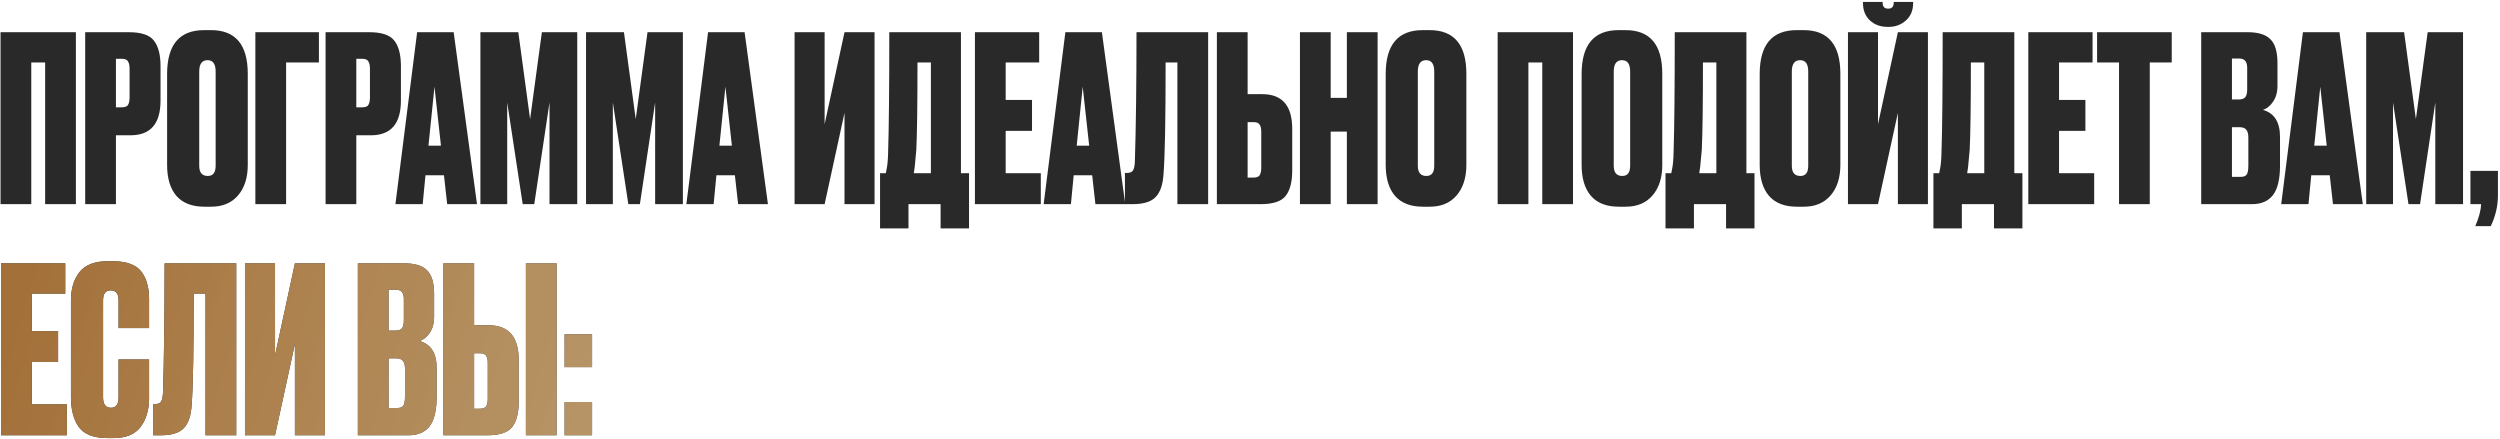
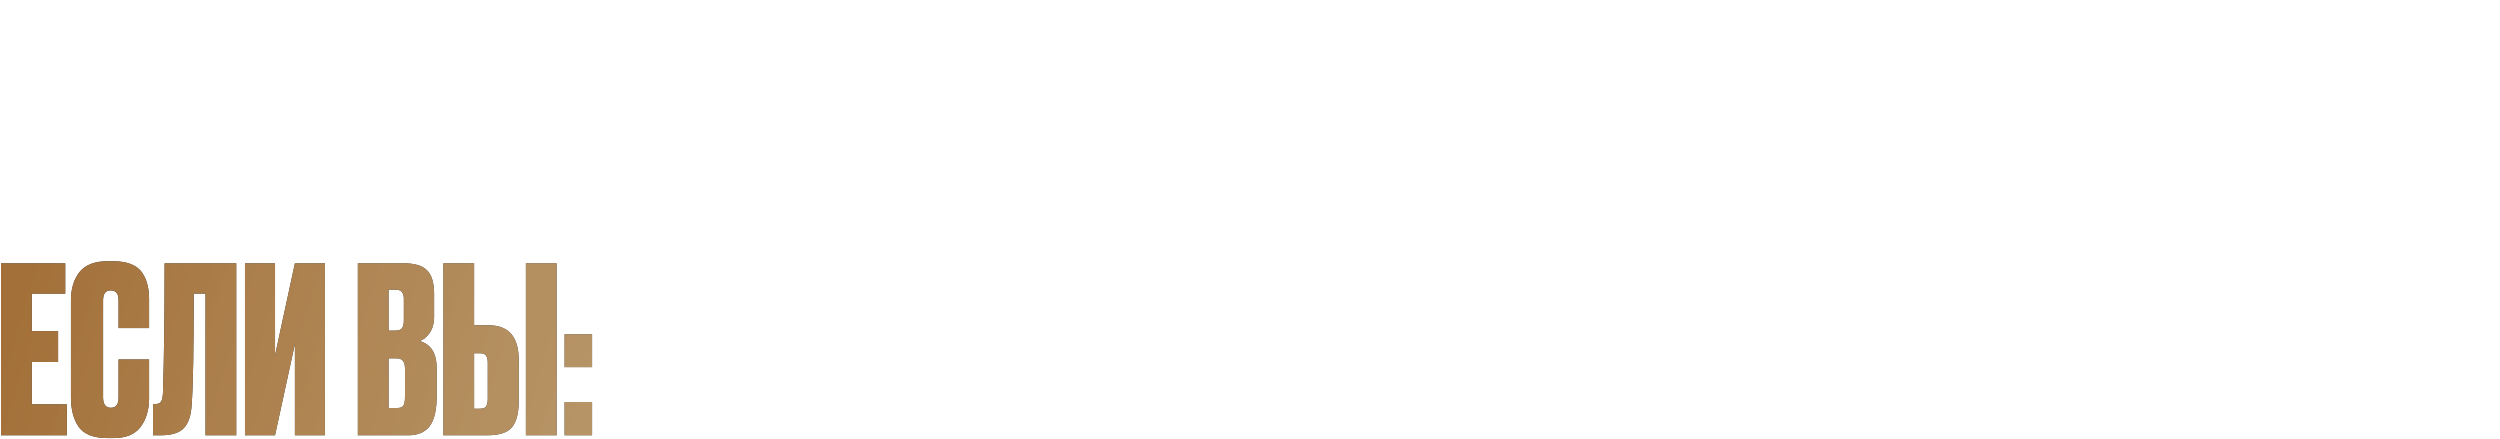
<svg xmlns="http://www.w3.org/2000/svg" width="649" height="114" viewBox="0 0 649 114" fill="none">
-   <path d="M0.14 53V8.36H19.7V53H11.72V16.22H8.12V53H0.14ZM33.876 35.12H30.096V53H22.116V8.36H33.456C36.656 8.36 38.816 9.08 39.935 10.52C41.096 11.96 41.675 14.18 41.675 17.18V26.12C41.675 32.12 39.075 35.12 33.876 35.12ZM30.096 15.26V27.86H31.596C32.435 27.86 32.975 27.66 33.215 27.26C33.495 26.82 33.636 26.18 33.636 25.34V17.9C33.636 16.98 33.495 16.32 33.215 15.92C32.975 15.48 32.435 15.26 31.596 15.26H30.096ZM64.321 19.16V42.8C64.321 46.12 63.481 48.76 61.801 50.72C60.121 52.68 57.801 53.66 54.841 53.66H53.041C49.881 53.66 47.481 52.74 45.841 50.9C44.201 49.02 43.381 46.32 43.381 42.8V19.22C43.381 11.62 46.581 7.82 52.981 7.82H54.781C61.141 7.82 64.321 11.6 64.321 19.16ZM55.981 43.04V18.56C55.981 16.6 55.281 15.62 53.881 15.62C52.441 15.62 51.721 16.6 51.721 18.56V43.04C51.721 44.8 52.461 45.68 53.941 45.68C55.301 45.68 55.981 44.8 55.981 43.04ZM66.292 53V8.36H82.792V16.22H74.272V53H66.292ZM96.278 35.12H92.498V53H84.518V8.36H95.858C99.058 8.36 101.218 9.08 102.338 10.52C103.498 11.96 104.078 14.18 104.078 17.18V26.12C104.078 32.12 101.478 35.12 96.278 35.12ZM92.498 15.26V27.86H93.998C94.838 27.86 95.378 27.66 95.618 27.26C95.898 26.82 96.038 26.18 96.038 25.34V17.9C96.038 16.98 95.898 16.32 95.618 15.92C95.378 15.48 94.838 15.26 93.998 15.26H92.498ZM116.09 53L115.25 45.5H110.45L109.73 53H102.65L108.29 8.36H117.77L123.83 53H116.09ZM112.79 22.52L111.23 37.82H114.47L112.79 22.52ZM124.713 53V8.36H134.553L137.613 30.92L140.673 8.36H149.853V53H142.653V26.6L138.693 53H135.693L131.673 26.6V53H124.713ZM152.135 53V8.36H161.975L165.035 30.92L168.095 8.36H177.275V53H170.075V26.6L166.115 53H163.115L159.095 26.6V53H152.135ZM191.617 53L190.777 45.5H185.977L185.257 53H178.177L183.817 8.36H193.297L199.357 53H191.617ZM188.317 22.52L186.757 37.82H189.997L188.317 22.52ZM219.233 53V29.3L214.073 53H206.273V8.36H214.073V32.24L219.233 8.36H227.033V53H219.233ZM244.18 59.3V53H235.84V59.3H228.46V44.96H229.96C230.12 44.2 230.2 43.78 230.2 43.7C230.4 42.78 230.52 41.34 230.56 39.38C230.76 33.3 230.86 22.96 230.86 8.36H249.46V44.96H251.56V59.3H244.18ZM237.88 38.84C237.6 41.76 237.46 43.26 237.46 43.34L237.22 44.96H241.66V16.22H238.18C238.18 26.98 238.08 34.52 237.88 38.84ZM253.092 8.36H269.772V16.22H261.072V25.94H267.912V33.98H261.072V44.96H270.192V53H253.092V8.36ZM284.371 53L283.531 45.5H278.731L278.011 53H270.931L276.571 8.36H286.051L292.111 53H284.371ZM281.071 22.52L279.511 37.82H282.751L281.071 22.52ZM305.654 53V16.22H302.594C302.594 31.06 302.414 40.7 302.054 45.14C301.894 47.9 301.214 49.9 300.014 51.14C298.854 52.38 296.854 53 294.014 53H292.034V44.9H292.514C293.314 44.9 293.854 44.68 294.134 44.24C294.414 43.76 294.574 42.98 294.614 41.9C294.894 32.94 295.034 21.76 295.034 8.36H313.634V53H305.654ZM323.882 24.44H327.662C332.862 24.44 335.462 27.44 335.462 33.44V44.24C335.462 47.24 334.882 49.46 333.722 50.9C332.602 52.3 330.442 53 327.242 53H315.902V8.36H323.882V24.44ZM323.882 46.1H325.382C326.222 46.1 326.762 45.9 327.002 45.5C327.282 45.06 327.422 44.4 327.422 43.52V34.22C327.422 33.38 327.282 32.76 327.002 32.36C326.762 31.92 326.222 31.7 325.382 31.7H323.882V46.1ZM345.447 34.16V53H337.467V8.36H345.447V25.4H349.647V8.36H357.627V53H349.647V34.16H345.447ZM380.668 19.16V42.8C380.668 46.12 379.828 48.76 378.148 50.72C376.468 52.68 374.148 53.66 371.188 53.66H369.388C366.228 53.66 363.828 52.74 362.188 50.9C360.548 49.02 359.728 46.32 359.728 42.8V19.22C359.728 11.62 362.928 7.82 369.328 7.82H371.128C377.488 7.82 380.668 11.6 380.668 19.16ZM372.328 43.04V18.56C372.328 16.6 371.628 15.62 370.228 15.62C368.788 15.62 368.068 16.6 368.068 18.56V43.04C368.068 44.8 368.808 45.68 370.288 45.68C371.648 45.68 372.328 44.8 372.328 43.04ZM388.792 53V8.36H408.352V53H400.372V16.22H396.772V53H388.792ZM431.528 19.16V42.8C431.528 46.12 430.688 48.76 429.008 50.72C427.328 52.68 425.008 53.66 422.048 53.66H420.248C417.088 53.66 414.688 52.74 413.048 50.9C411.408 49.02 410.588 46.32 410.588 42.8V19.22C410.588 11.62 413.788 7.82 420.188 7.82H421.988C428.348 7.82 431.528 11.6 431.528 19.16ZM423.188 43.04V18.56C423.188 16.6 422.488 15.62 421.088 15.62C419.648 15.62 418.928 16.6 418.928 18.56V43.04C418.928 44.8 419.668 45.68 421.148 45.68C422.508 45.68 423.188 44.8 423.188 43.04ZM448.086 59.3V53H439.746V59.3H432.366V44.96H433.866C434.026 44.2 434.106 43.78 434.106 43.7C434.306 42.78 434.426 41.34 434.466 39.38C434.666 33.3 434.766 22.96 434.766 8.36H453.366V44.96H455.466V59.3H448.086ZM441.786 38.84C441.506 41.76 441.366 43.26 441.366 43.34L441.126 44.96H445.566V16.22H442.086C442.086 26.98 441.986 34.52 441.786 38.84ZM477.758 19.16V42.8C477.758 46.12 476.918 48.76 475.238 50.72C473.558 52.68 471.238 53.66 468.278 53.66H466.478C463.318 53.66 460.918 52.74 459.278 50.9C457.638 49.02 456.818 46.32 456.818 42.8V19.22C456.818 11.62 460.018 7.82 466.418 7.82H468.218C474.578 7.82 477.758 11.6 477.758 19.16ZM469.418 43.04V18.56C469.418 16.6 468.718 15.62 467.318 15.62C465.878 15.62 465.158 16.6 465.158 18.56V43.04C465.158 44.8 465.898 45.68 467.378 45.68C468.738 45.68 469.418 44.8 469.418 43.04ZM492.69 53V29.3L487.53 53H479.73V8.36H487.53V32.24L492.69 8.36H500.49V53H492.69ZM490.29 6.98H490.05C488.17 6.98 486.63 6.42 485.43 5.3C484.23 4.18 483.63 2.68 483.63 0.8V0.5H488.73V0.68C488.73 1.72 489.19 2.24 490.11 2.24H490.23C491.15 2.24 491.61 1.72 491.61 0.68V0.5H496.65V0.8C496.65 2.68 496.03 4.18 494.79 5.3C493.55 6.42 492.05 6.98 490.29 6.98ZM517.637 59.3V53H509.297V59.3H501.917V44.96H503.417C503.577 44.2 503.657 43.78 503.657 43.7C503.857 42.78 503.977 41.34 504.017 39.38C504.217 33.3 504.317 22.96 504.317 8.36H522.917V44.96H525.017V59.3H517.637ZM511.337 38.84C511.057 41.76 510.917 43.26 510.917 43.34L510.677 44.96H515.117V16.22H511.637C511.637 26.98 511.537 34.52 511.337 38.84ZM526.549 8.36H543.229V16.22H534.529V25.94H541.369V33.98H534.529V44.96H543.649V53H526.549V8.36ZM544.402 8.36H563.782V16.22H558.082V53H550.102V16.22H544.402V8.36ZM571.432 53V8.36H583.492C586.212 8.36 588.172 8.96 589.372 10.16C590.612 11.36 591.232 13.42 591.232 16.34V22.28C591.232 23.96 590.832 25.36 590.032 26.48C589.272 27.56 588.412 28.24 587.452 28.52C590.412 29.36 591.892 31.7 591.892 35.54V42.98C591.892 46.46 591.292 49 590.092 50.6C588.892 52.2 587.052 53 584.572 53H571.432ZM581.332 33.02H579.412V45.92H581.632C582.392 45.92 582.912 45.74 583.192 45.38C583.512 44.98 583.672 44.18 583.672 42.98V35.72C583.672 34.76 583.492 34.08 583.132 33.68C582.812 33.24 582.212 33.02 581.332 33.02ZM581.332 15.2H579.412V25.82H581.212C581.932 25.82 582.472 25.64 582.832 25.28C583.192 24.88 583.372 24.18 583.372 23.18V17.6C583.372 16 582.692 15.2 581.332 15.2ZM605.64 53L604.8 45.5H600L599.28 53H592.2L597.84 8.36H607.32L613.38 53H605.64ZM602.34 22.52L600.78 37.82H604.02L602.34 22.52ZM614.264 53V8.36H624.104L627.164 30.92L630.224 8.36H639.404V53H632.204V26.6L628.244 53H625.244L621.224 26.6V53H614.264ZM646.606 58.7H642.586C643.546 56.46 644.046 54.56 644.086 53H641.326V44.36H648.466V50.72C648.466 53.44 647.846 56.1 646.606 58.7Z" fill="#292929" />
  <path d="M0.26 68.36H16.94V76.22H8.24V85.94H15.08V93.98H8.24V104.96H17.36V113H0.26V68.36ZM30.78 103.16V93.32H38.7V103.4C38.7 106.4 37.96 108.88 36.48 110.84C35.04 112.76 32.7 113.72 29.46 113.72H27.84C24.32 113.72 21.86 112.76 20.46 110.84C19.1 108.92 18.42 106.36 18.42 103.16V77.96C18.42 74.96 19.16 72.52 20.64 70.64C22.16 68.76 24.56 67.82 27.84 67.82H29.46C31.3 67.82 32.84 68.08 34.08 68.6C35.36 69.12 36.32 69.88 36.96 70.88C37.6 71.84 38.04 72.86 38.28 73.94C38.56 75.02 38.7 76.26 38.7 77.66V85.16H30.78V77.96C30.78 76.24 30.1 75.38 28.74 75.38C27.42 75.38 26.76 76.24 26.76 77.96V103.16C26.76 104.96 27.44 105.86 28.8 105.86C30.12 105.86 30.78 104.96 30.78 103.16ZM53.35 113V76.22H50.29C50.29 91.06 50.11 100.7 49.75 105.14C49.59 107.9 48.91 109.9 47.71 111.14C46.55 112.38 44.55 113 41.71 113H39.73V104.9H40.21C41.01 104.9 41.55 104.68 41.83 104.24C42.11 103.76 42.27 102.98 42.31 101.9C42.59 92.94 42.73 81.76 42.73 68.36H61.33V113H53.35ZM76.557 113V89.3L71.397 113H63.597V68.36H71.397V92.24L76.557 68.36H84.357V113H76.557ZM92.897 113V68.36H104.957C107.677 68.36 109.637 68.96 110.837 70.16C112.077 71.36 112.697 73.42 112.697 76.34V82.28C112.697 83.96 112.297 85.36 111.497 86.48C110.737 87.56 109.877 88.24 108.917 88.52C111.877 89.36 113.357 91.7 113.357 95.54V102.98C113.357 106.46 112.757 109 111.557 110.6C110.357 112.2 108.517 113 106.037 113H92.897ZM102.797 93.02H100.877V105.92H103.097C103.857 105.92 104.377 105.74 104.657 105.38C104.977 104.98 105.137 104.18 105.137 102.98V95.72C105.137 94.76 104.957 94.08 104.597 93.68C104.277 93.24 103.677 93.02 102.797 93.02ZM102.797 75.2H100.877V85.82H102.677C103.397 85.82 103.937 85.64 104.297 85.28C104.657 84.88 104.837 84.18 104.837 83.18V77.6C104.837 76 104.157 75.2 102.797 75.2ZM123.081 84.44H126.861C132.061 84.44 134.661 87.44 134.661 93.44V104.24C134.661 107.24 134.081 109.46 132.921 110.9C131.801 112.3 129.641 113 126.441 113H115.101V68.36H123.081V84.44ZM123.081 106.1H124.581C125.421 106.1 125.961 105.9 126.201 105.5C126.481 105.06 126.621 104.4 126.621 103.52V94.22C126.621 93.38 126.481 92.76 126.201 92.36C125.961 91.92 125.421 91.7 124.581 91.7H123.081V106.1ZM144.501 68.36V113H136.521V68.36H144.501ZM153.703 104.36V113H146.563V104.36H153.703ZM153.703 86.78V95.3H146.563V86.78H153.703Z" fill="#292929" />
  <path d="M0.26 68.36H16.94V76.22H8.24V85.94H15.08V93.98H8.24V104.96H17.36V113H0.26V68.36ZM30.78 103.16V93.32H38.7V103.4C38.7 106.4 37.96 108.88 36.48 110.84C35.04 112.76 32.7 113.72 29.46 113.72H27.84C24.32 113.72 21.86 112.76 20.46 110.84C19.1 108.92 18.42 106.36 18.42 103.16V77.96C18.42 74.96 19.16 72.52 20.64 70.64C22.16 68.76 24.56 67.82 27.84 67.82H29.46C31.3 67.82 32.84 68.08 34.08 68.6C35.36 69.12 36.32 69.88 36.96 70.88C37.6 71.84 38.04 72.86 38.28 73.94C38.56 75.02 38.7 76.26 38.7 77.66V85.16H30.78V77.96C30.78 76.24 30.1 75.38 28.74 75.38C27.42 75.38 26.76 76.24 26.76 77.96V103.16C26.76 104.96 27.44 105.86 28.8 105.86C30.12 105.86 30.78 104.96 30.78 103.16ZM53.35 113V76.22H50.29C50.29 91.06 50.11 100.7 49.75 105.14C49.59 107.9 48.91 109.9 47.71 111.14C46.55 112.38 44.55 113 41.71 113H39.73V104.9H40.21C41.01 104.9 41.55 104.68 41.83 104.24C42.11 103.76 42.27 102.98 42.31 101.9C42.59 92.94 42.73 81.76 42.73 68.36H61.33V113H53.35ZM76.557 113V89.3L71.397 113H63.597V68.36H71.397V92.24L76.557 68.36H84.357V113H76.557ZM92.897 113V68.36H104.957C107.677 68.36 109.637 68.96 110.837 70.16C112.077 71.36 112.697 73.42 112.697 76.34V82.28C112.697 83.96 112.297 85.36 111.497 86.48C110.737 87.56 109.877 88.24 108.917 88.52C111.877 89.36 113.357 91.7 113.357 95.54V102.98C113.357 106.46 112.757 109 111.557 110.6C110.357 112.2 108.517 113 106.037 113H92.897ZM102.797 93.02H100.877V105.92H103.097C103.857 105.92 104.377 105.74 104.657 105.38C104.977 104.98 105.137 104.18 105.137 102.98V95.72C105.137 94.76 104.957 94.08 104.597 93.68C104.277 93.24 103.677 93.02 102.797 93.02ZM102.797 75.2H100.877V85.82H102.677C103.397 85.82 103.937 85.64 104.297 85.28C104.657 84.88 104.837 84.18 104.837 83.18V77.6C104.837 76 104.157 75.2 102.797 75.2ZM123.081 84.44H126.861C132.061 84.44 134.661 87.44 134.661 93.44V104.24C134.661 107.24 134.081 109.46 132.921 110.9C131.801 112.3 129.641 113 126.441 113H115.101V68.36H123.081V84.44ZM123.081 106.1H124.581C125.421 106.1 125.961 105.9 126.201 105.5C126.481 105.06 126.621 104.4 126.621 103.52V94.22C126.621 93.38 126.481 92.76 126.201 92.36C125.961 91.92 125.421 91.7 124.581 91.7H123.081V106.1ZM144.501 68.36V113H136.521V68.36H144.501ZM153.703 104.36V113H146.563V104.36H153.703ZM153.703 86.78V95.3H146.563V86.78H153.703Z" fill="url(#paint0_linear_458_160)" />
  <defs>
    <linearGradient id="paint0_linear_458_160" x1="44.137" y1="-53.111" x2="604.655" y2="114.946" gradientUnits="userSpaceOnUse">
      <stop stop-color="#A37039" />
      <stop offset="0.596" stop-color="#FBE4B3" stop-opacity="0.73" />
      <stop offset="1" stop-color="#DAA768" />
    </linearGradient>
  </defs>
</svg>